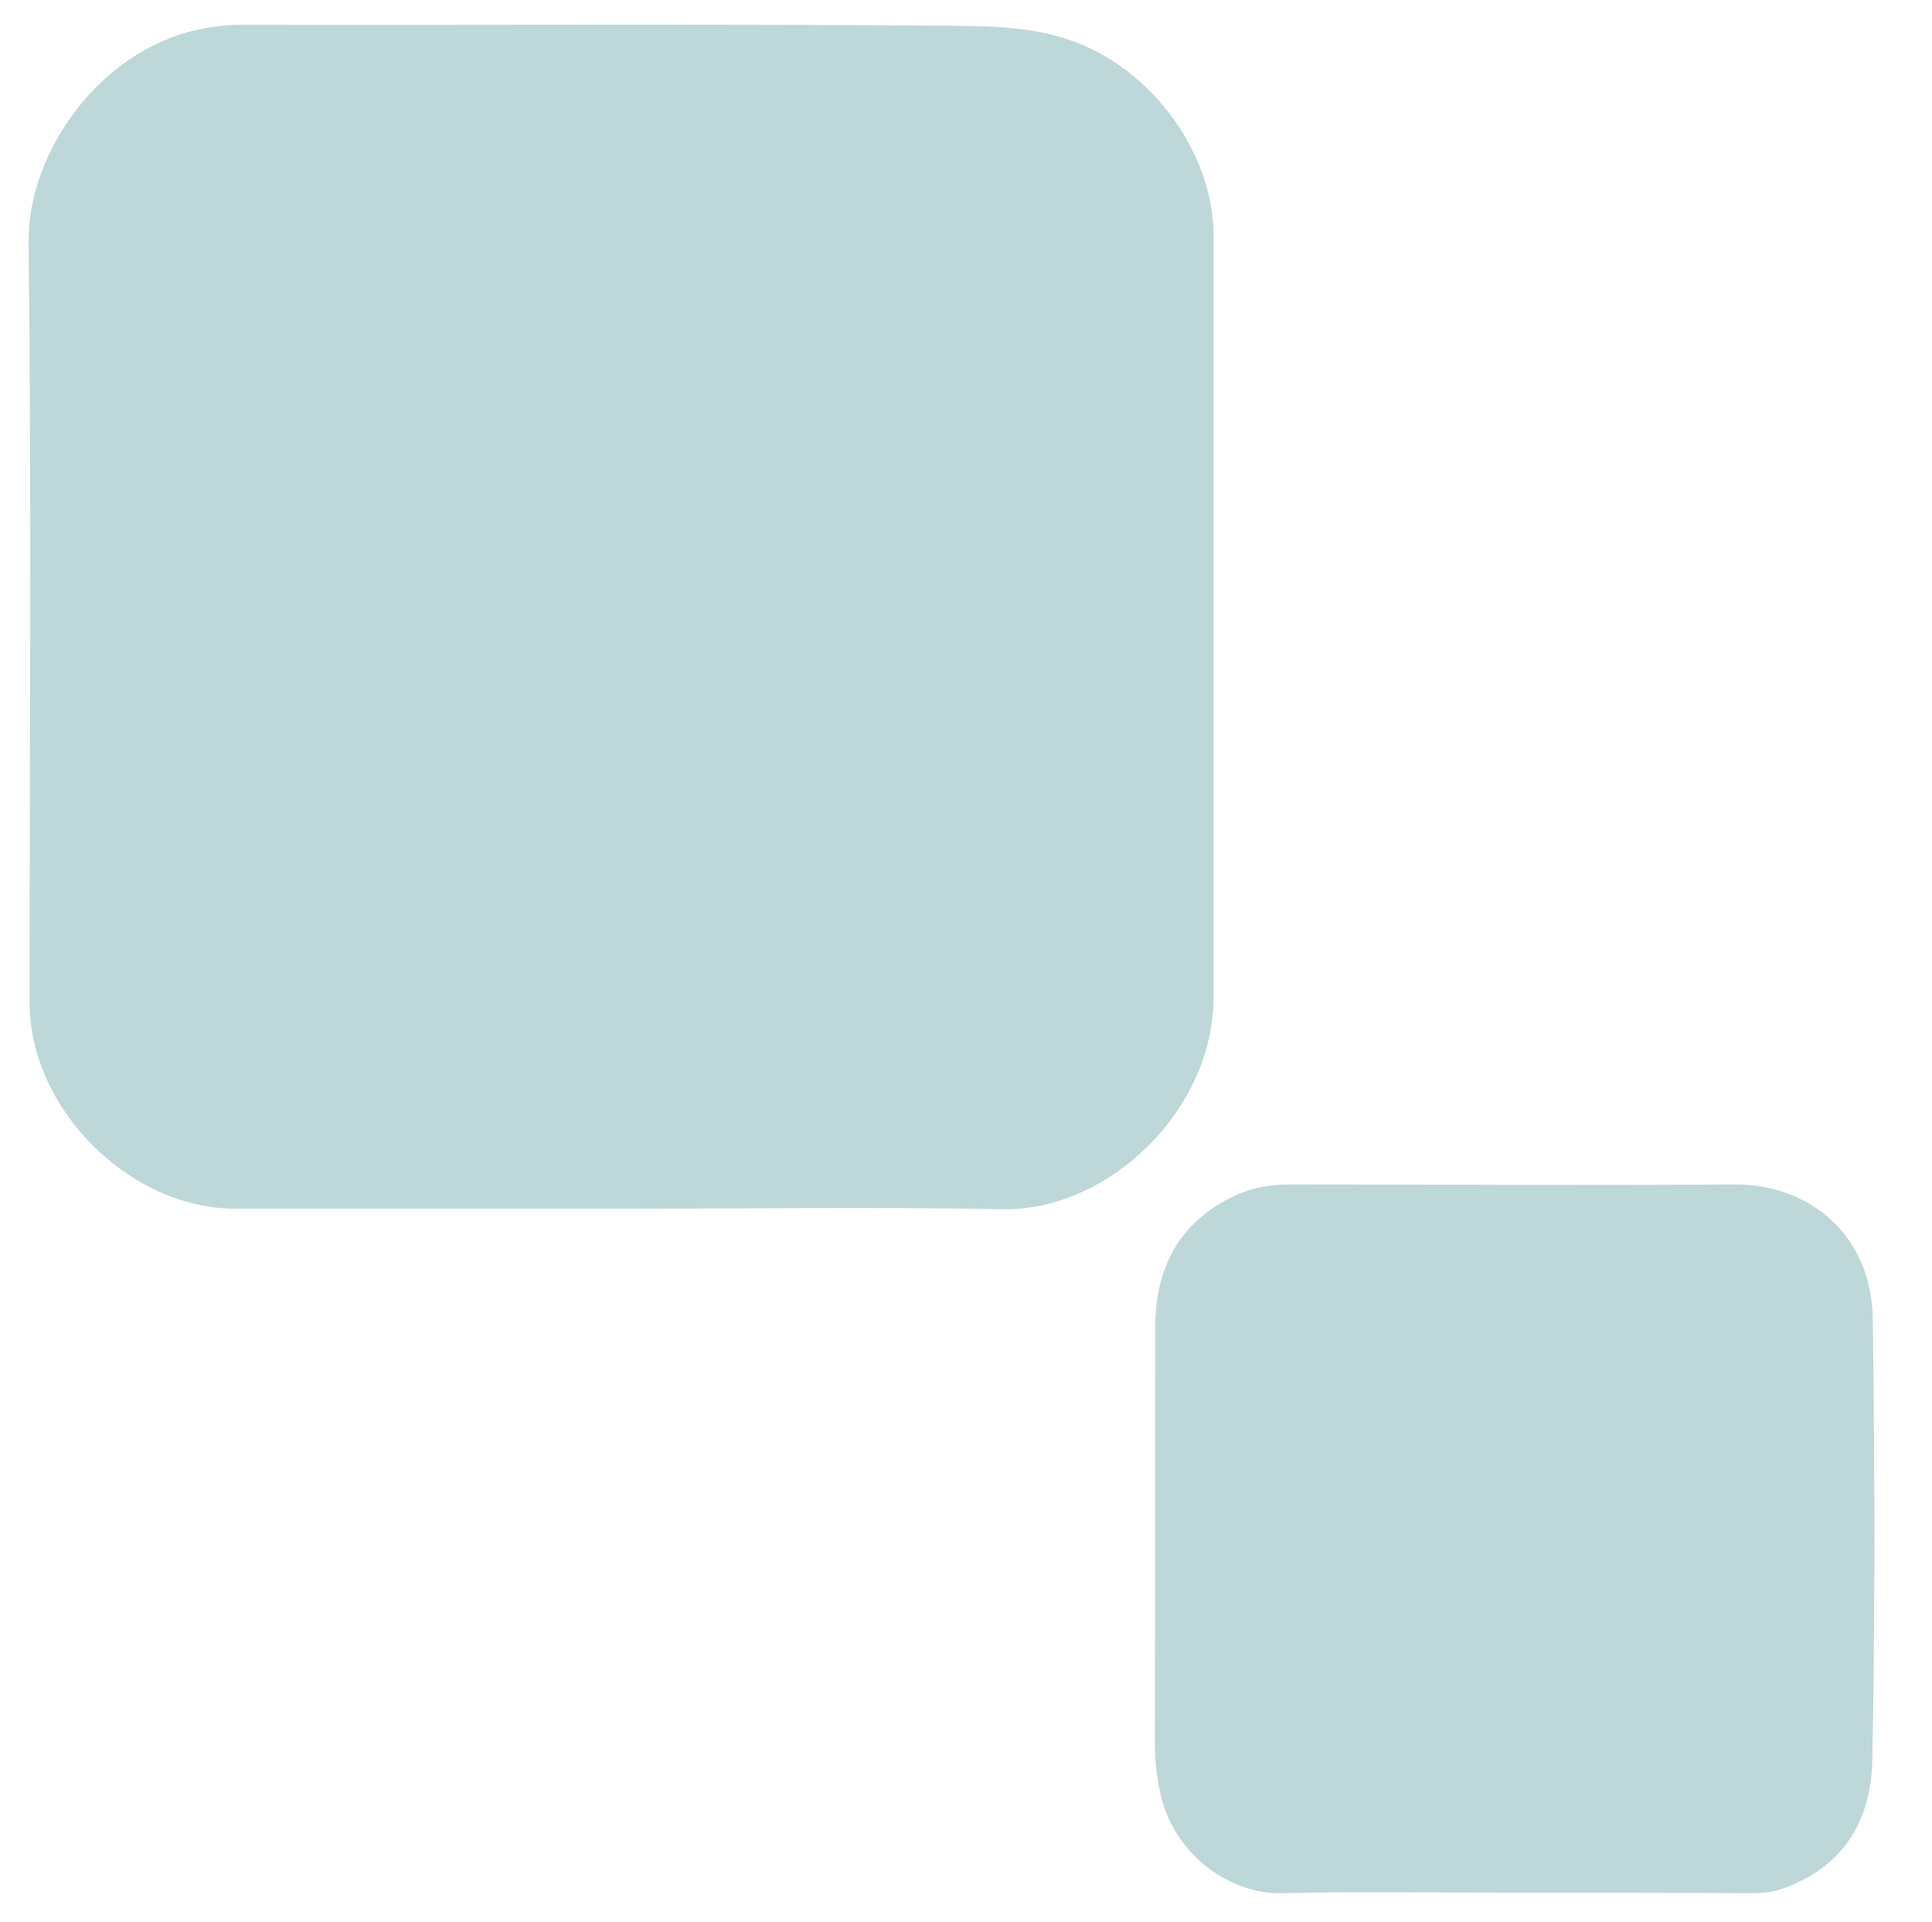
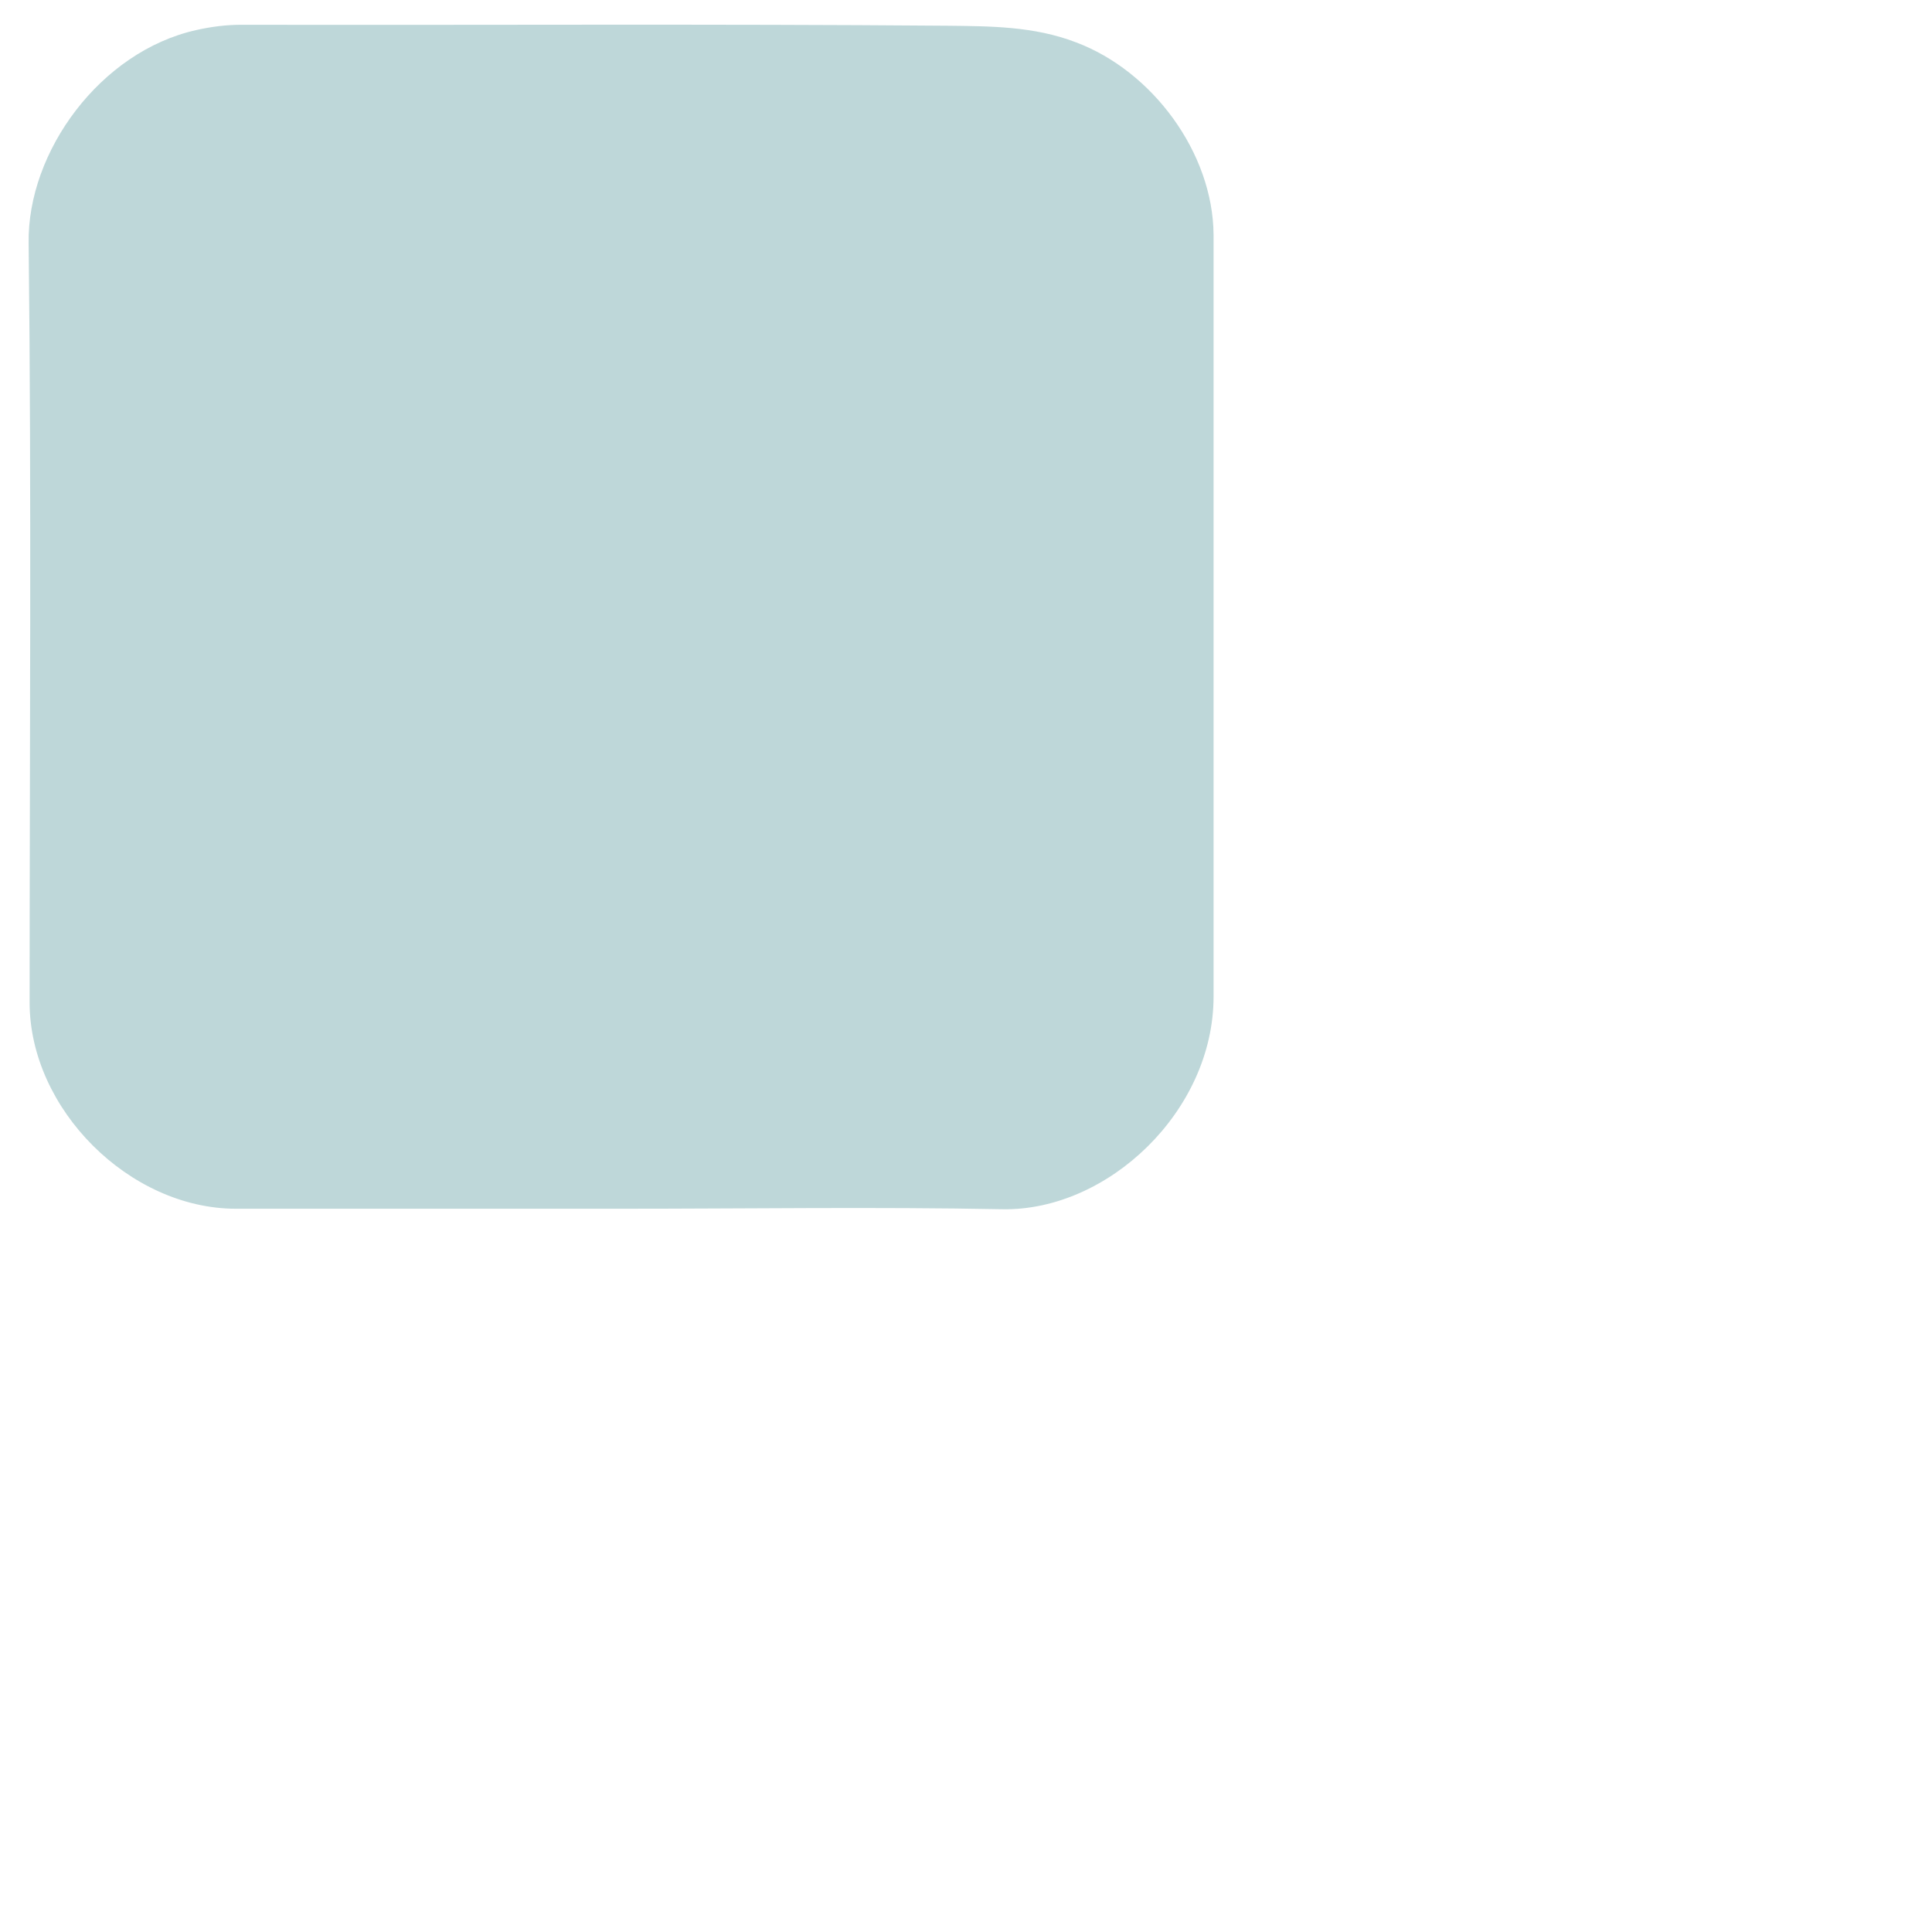
<svg xmlns="http://www.w3.org/2000/svg" version="1.1" id="Layer_1" x="0px" y="0px" viewBox="0 0 398 396" style="enable-background:new 0 0 398 396;" xml:space="preserve">
  <style type="text/css">
	.st0{fill:#BED7D9;}
</style>
  <g>
    <path class="st0" d="M128,249c-26.5,0-53,0-79.4,0c-21.9,0-42.5-20.5-42.5-42.5c0-52.1,0.4-104.3-0.2-156.4   C5.6,31.2,20.7,10.6,40.4,6.2c3.1-0.7,6.2-1.1,9.4-1.1c48.5,0.1,96.9-0.2,145.4,0.2c8.8,0.1,17.8,0.1,26.4,3.4   c15.8,5.9,28.3,22.8,28.4,39.7c0,52.3,0,104.6,0,156.9c0,23.6-21.8,44.2-43.5,43.8C180.3,248.6,154.1,249,128,249z" />
-     <path class="st0" d="M311.7,389.9c-15.8,0-31.7-0.3-47.5,0.1c-10.6,0.3-22.2-7.7-25.1-20.3c-0.9-3.7-1.2-7.5-1.2-11.3   c0.1-28.5,0-56.9,0.1-85.4c0.1-12.1,5.1-21.4,16.4-26.7c3.5-1.6,7.2-2.3,11.1-2.3c30.6,0,61.3,0.2,91.9,0   c15.2-0.1,28.1,10.3,28.4,27.6c0.4,30.3,0.5,60.6-0.1,90.9c-0.2,13-6.4,22.6-19.2,26.8c-2,0.6-3.9,0.7-5.9,0.7   C344.3,389.9,328,389.9,311.7,389.9z" />
  </g>
</svg>